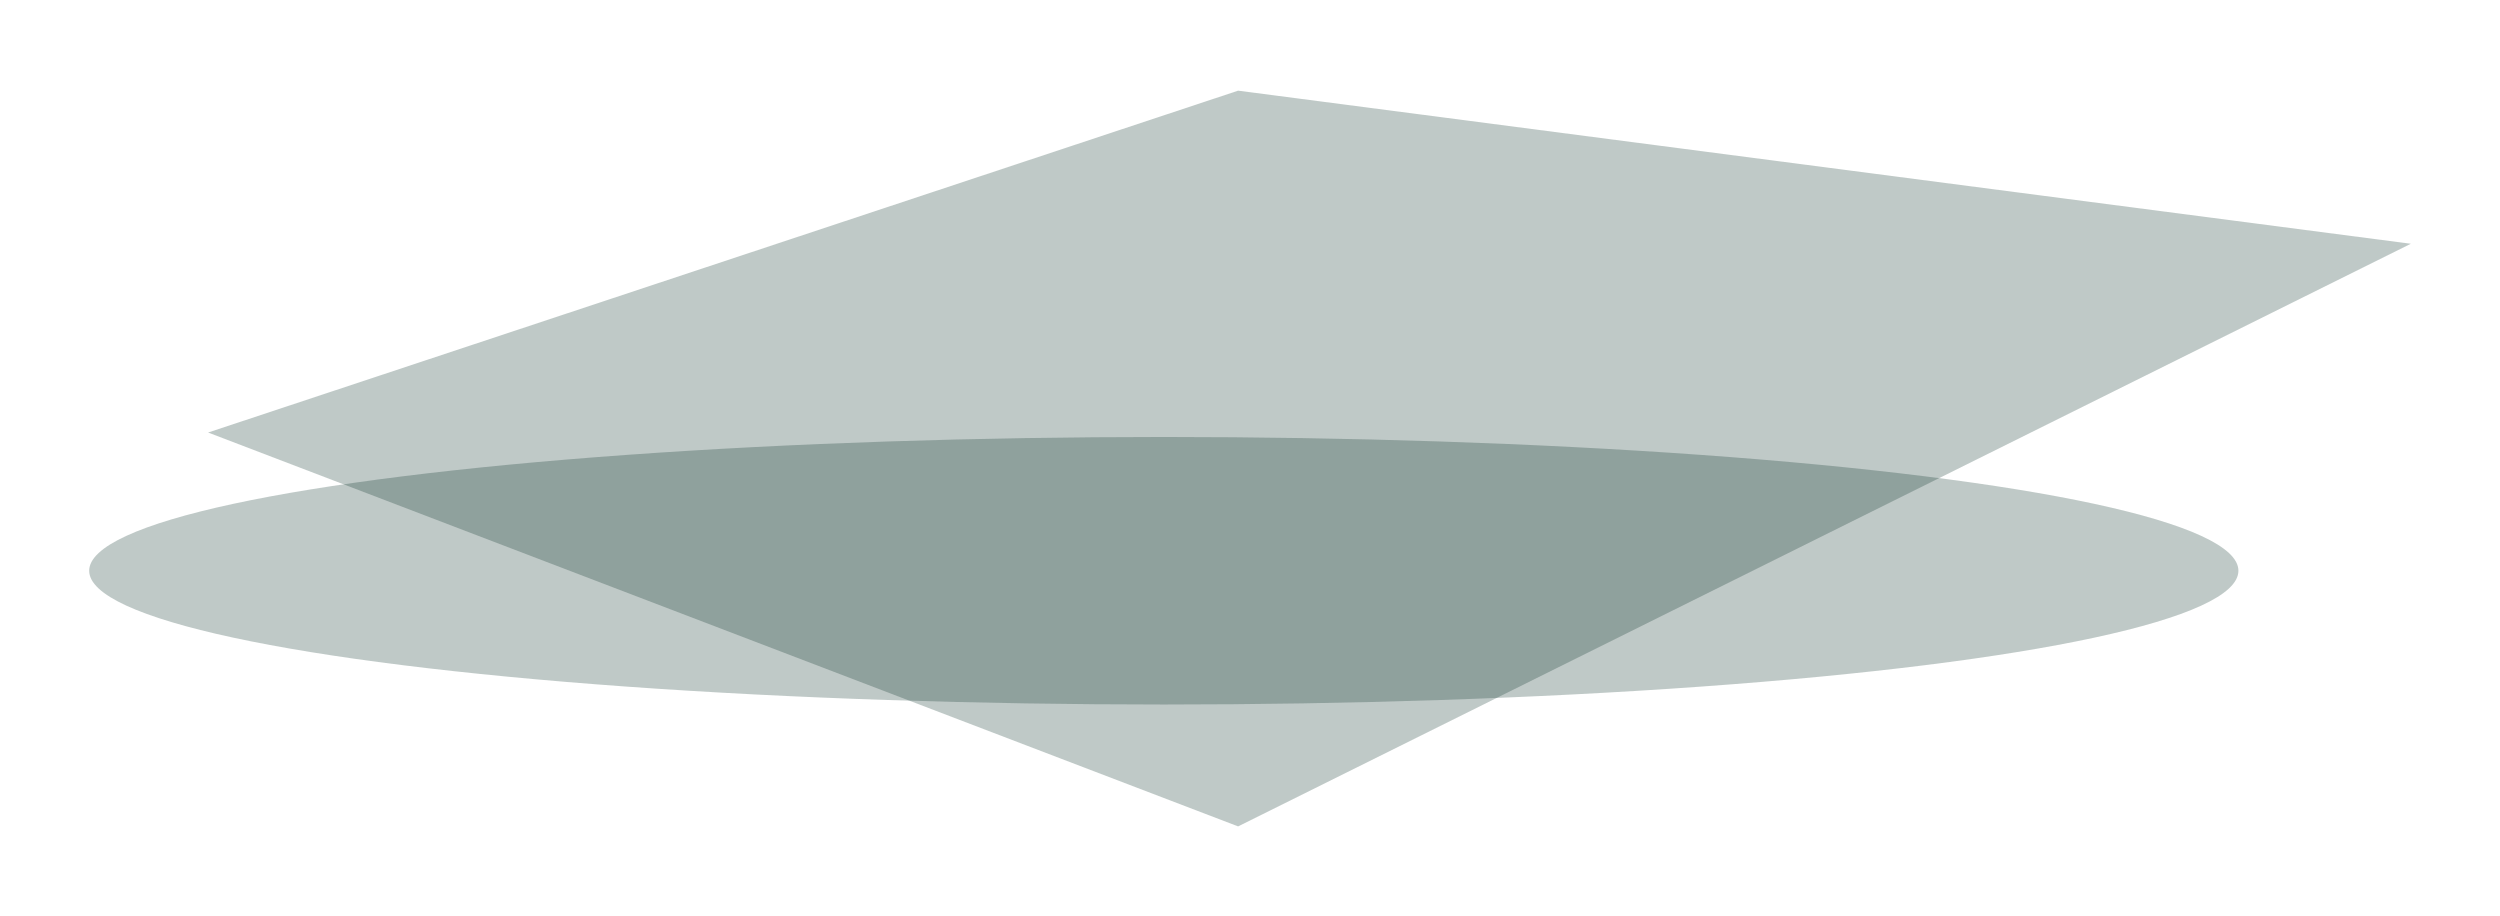
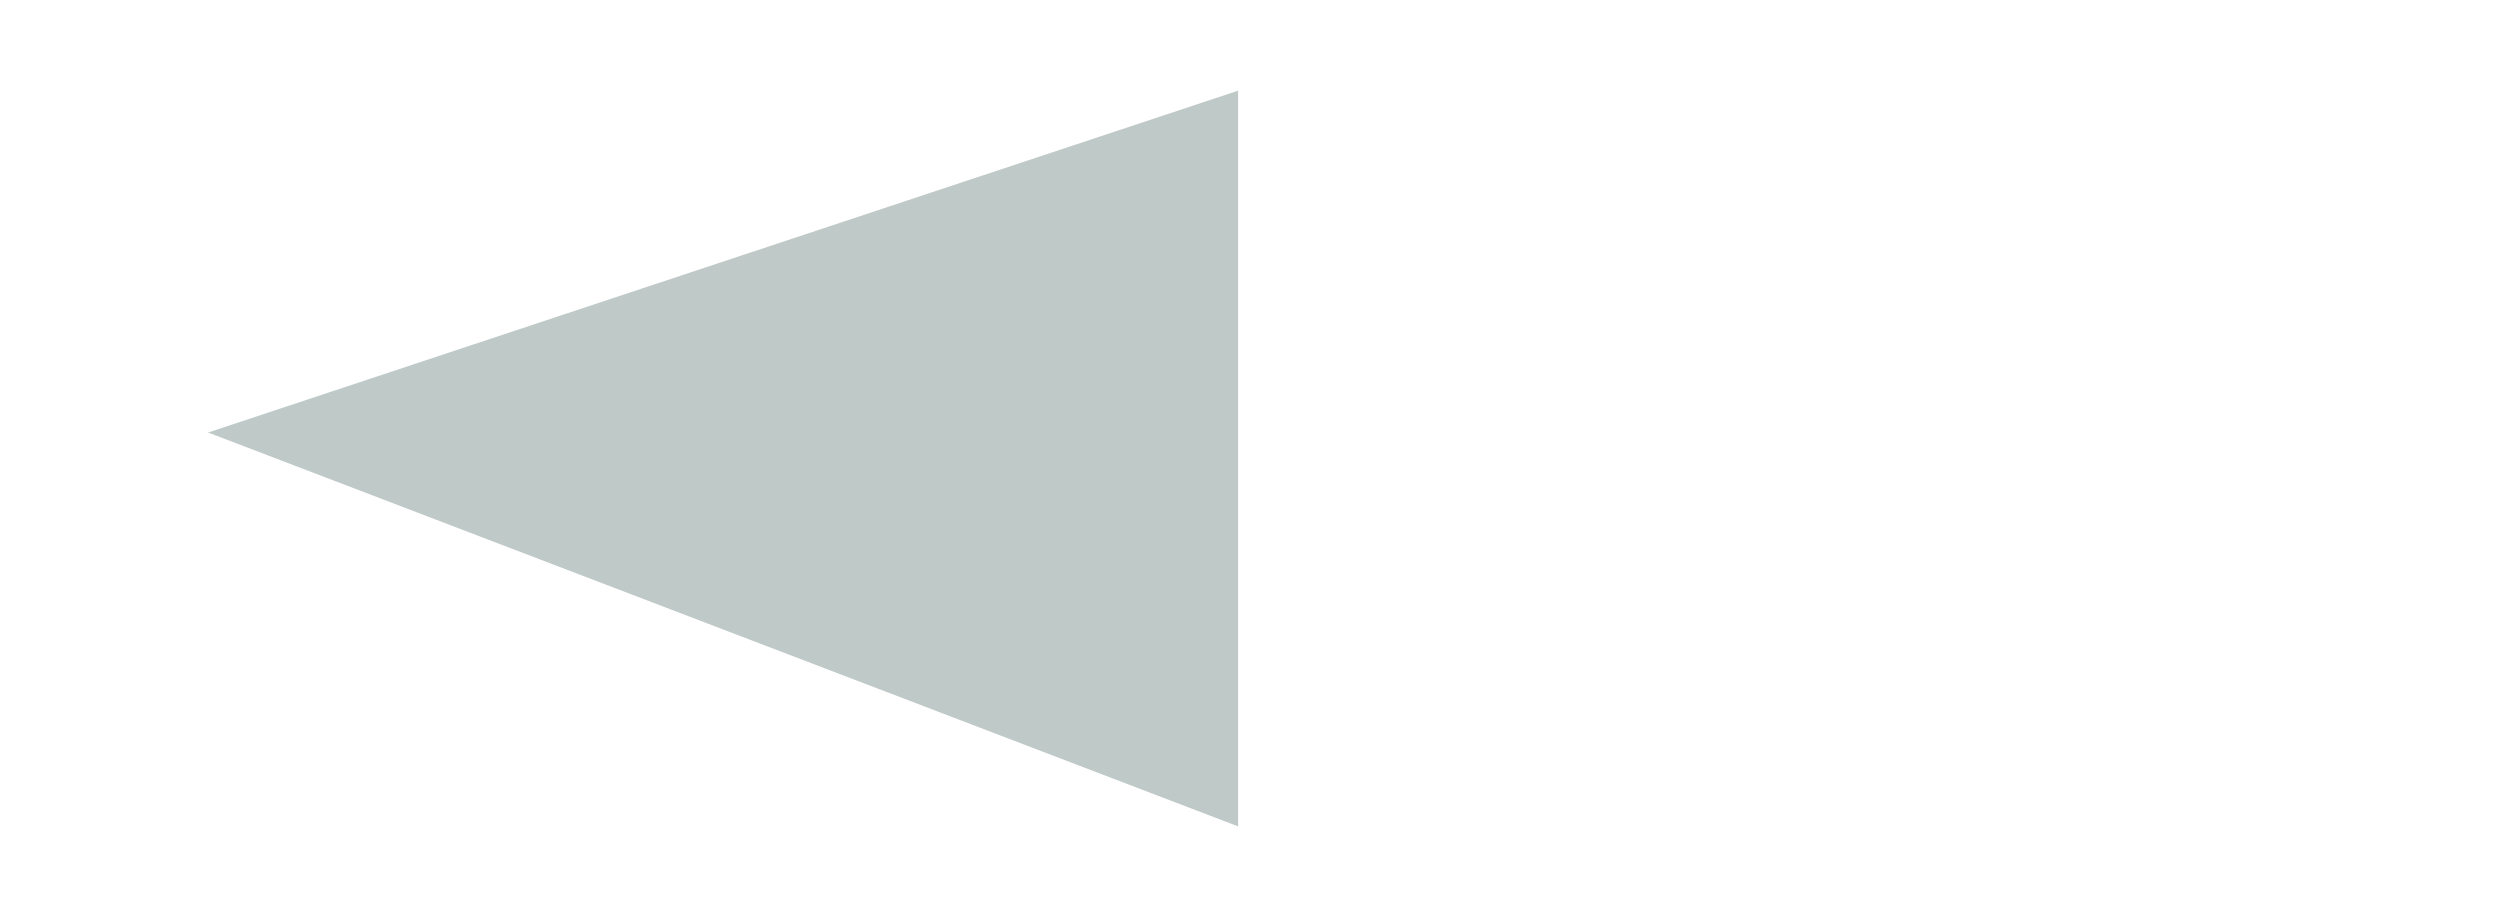
<svg xmlns="http://www.w3.org/2000/svg" width="841" height="308" viewBox="0 0 841 308" fill="none">
  <g filter="url(#filter0_f_2001_267)">
-     <ellipse cx="391.5" cy="192" rx="361.5" ry="45" fill="#002922" fill-opacity="0.25" />
-   </g>
+     </g>
  <g filter="url(#filter1_f_2001_267)">
-     <path d="M416.5 30.5L70 145.5L416.5 278L811 82L416.5 30.5Z" fill="#002922" fill-opacity="0.25" />
+     <path d="M416.5 30.5L70 145.5L416.5 278L416.5 30.5Z" fill="#002922" fill-opacity="0.25" />
  </g>
  <defs>
    <filter id="filter0_f_2001_267" x="0" y="117" width="783" height="150" filterUnits="userSpaceOnUse" color-interpolation-filters="sRGB">
      <feFlood flood-opacity="0" result="BackgroundImageFix" />
      <feBlend mode="normal" in="SourceGraphic" in2="BackgroundImageFix" result="shape" />
      <feGaussianBlur stdDeviation="15" result="effect1_foregroundBlur_2001_267" />
    </filter>
    <filter id="filter1_f_2001_267" x="40" y="0.5" width="801" height="307.5" filterUnits="userSpaceOnUse" color-interpolation-filters="sRGB">
      <feFlood flood-opacity="0" result="BackgroundImageFix" />
      <feBlend mode="normal" in="SourceGraphic" in2="BackgroundImageFix" result="shape" />
      <feGaussianBlur stdDeviation="15" result="effect1_foregroundBlur_2001_267" />
    </filter>
  </defs>
</svg>